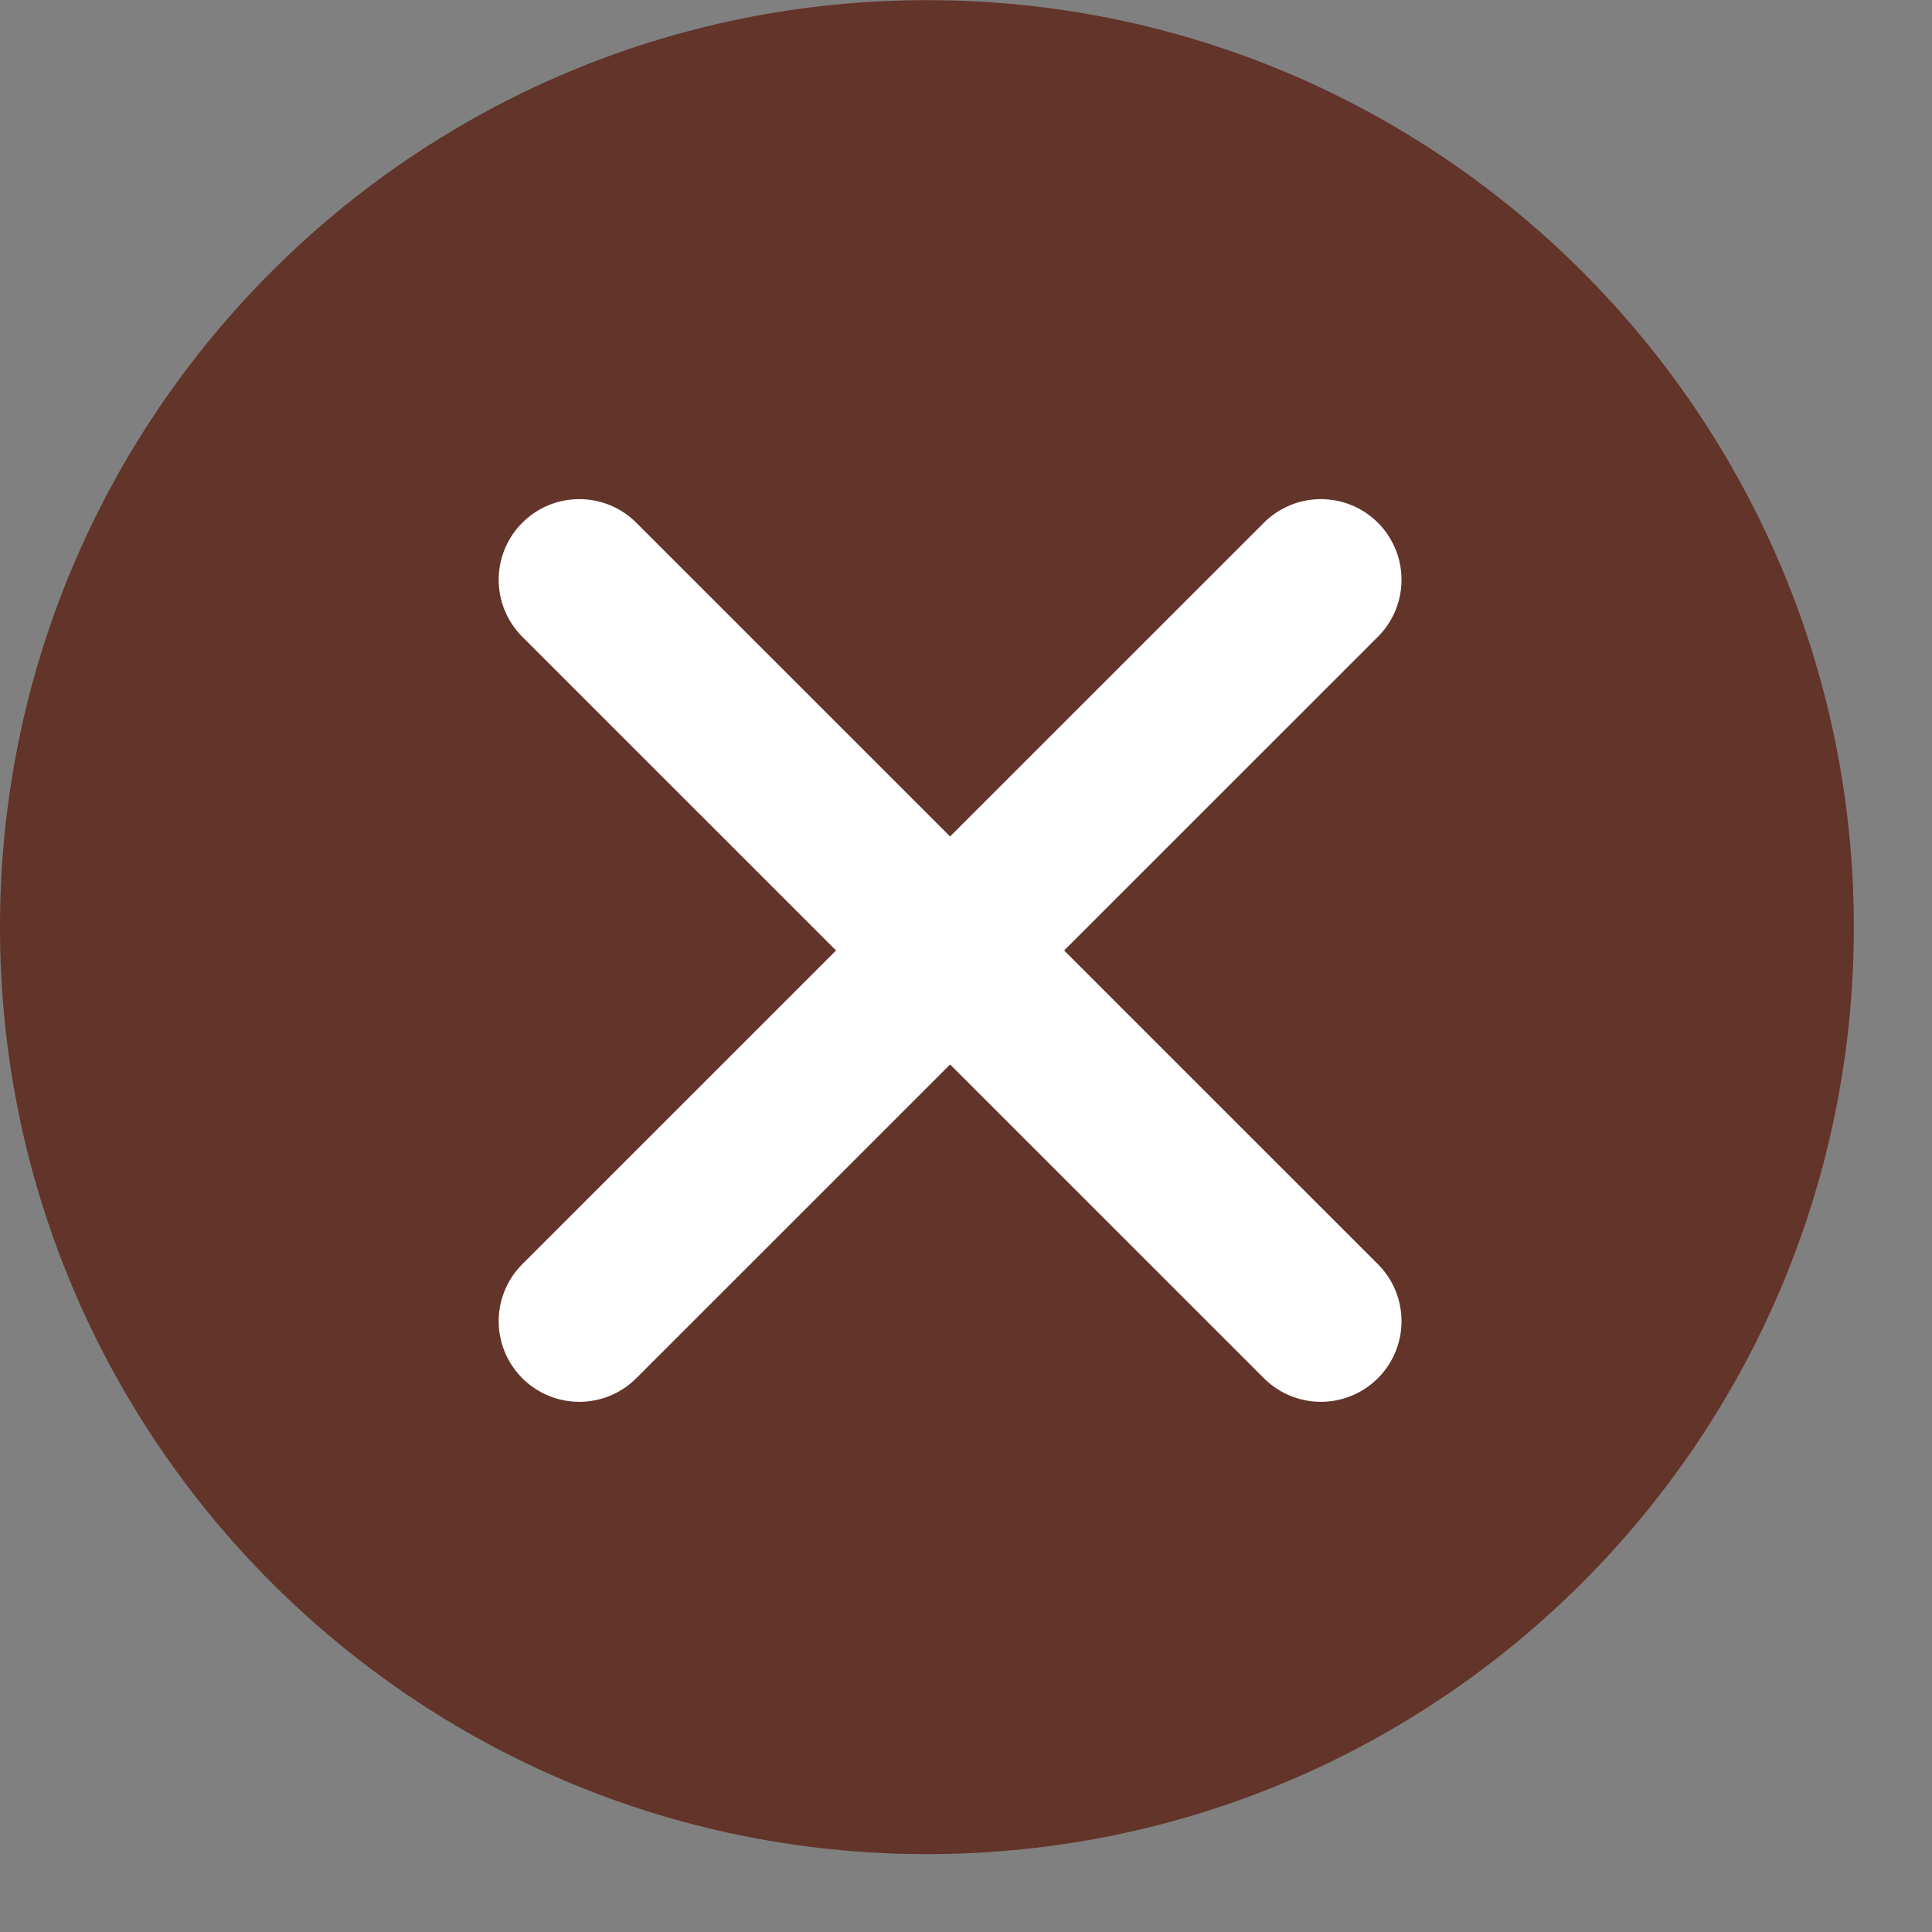
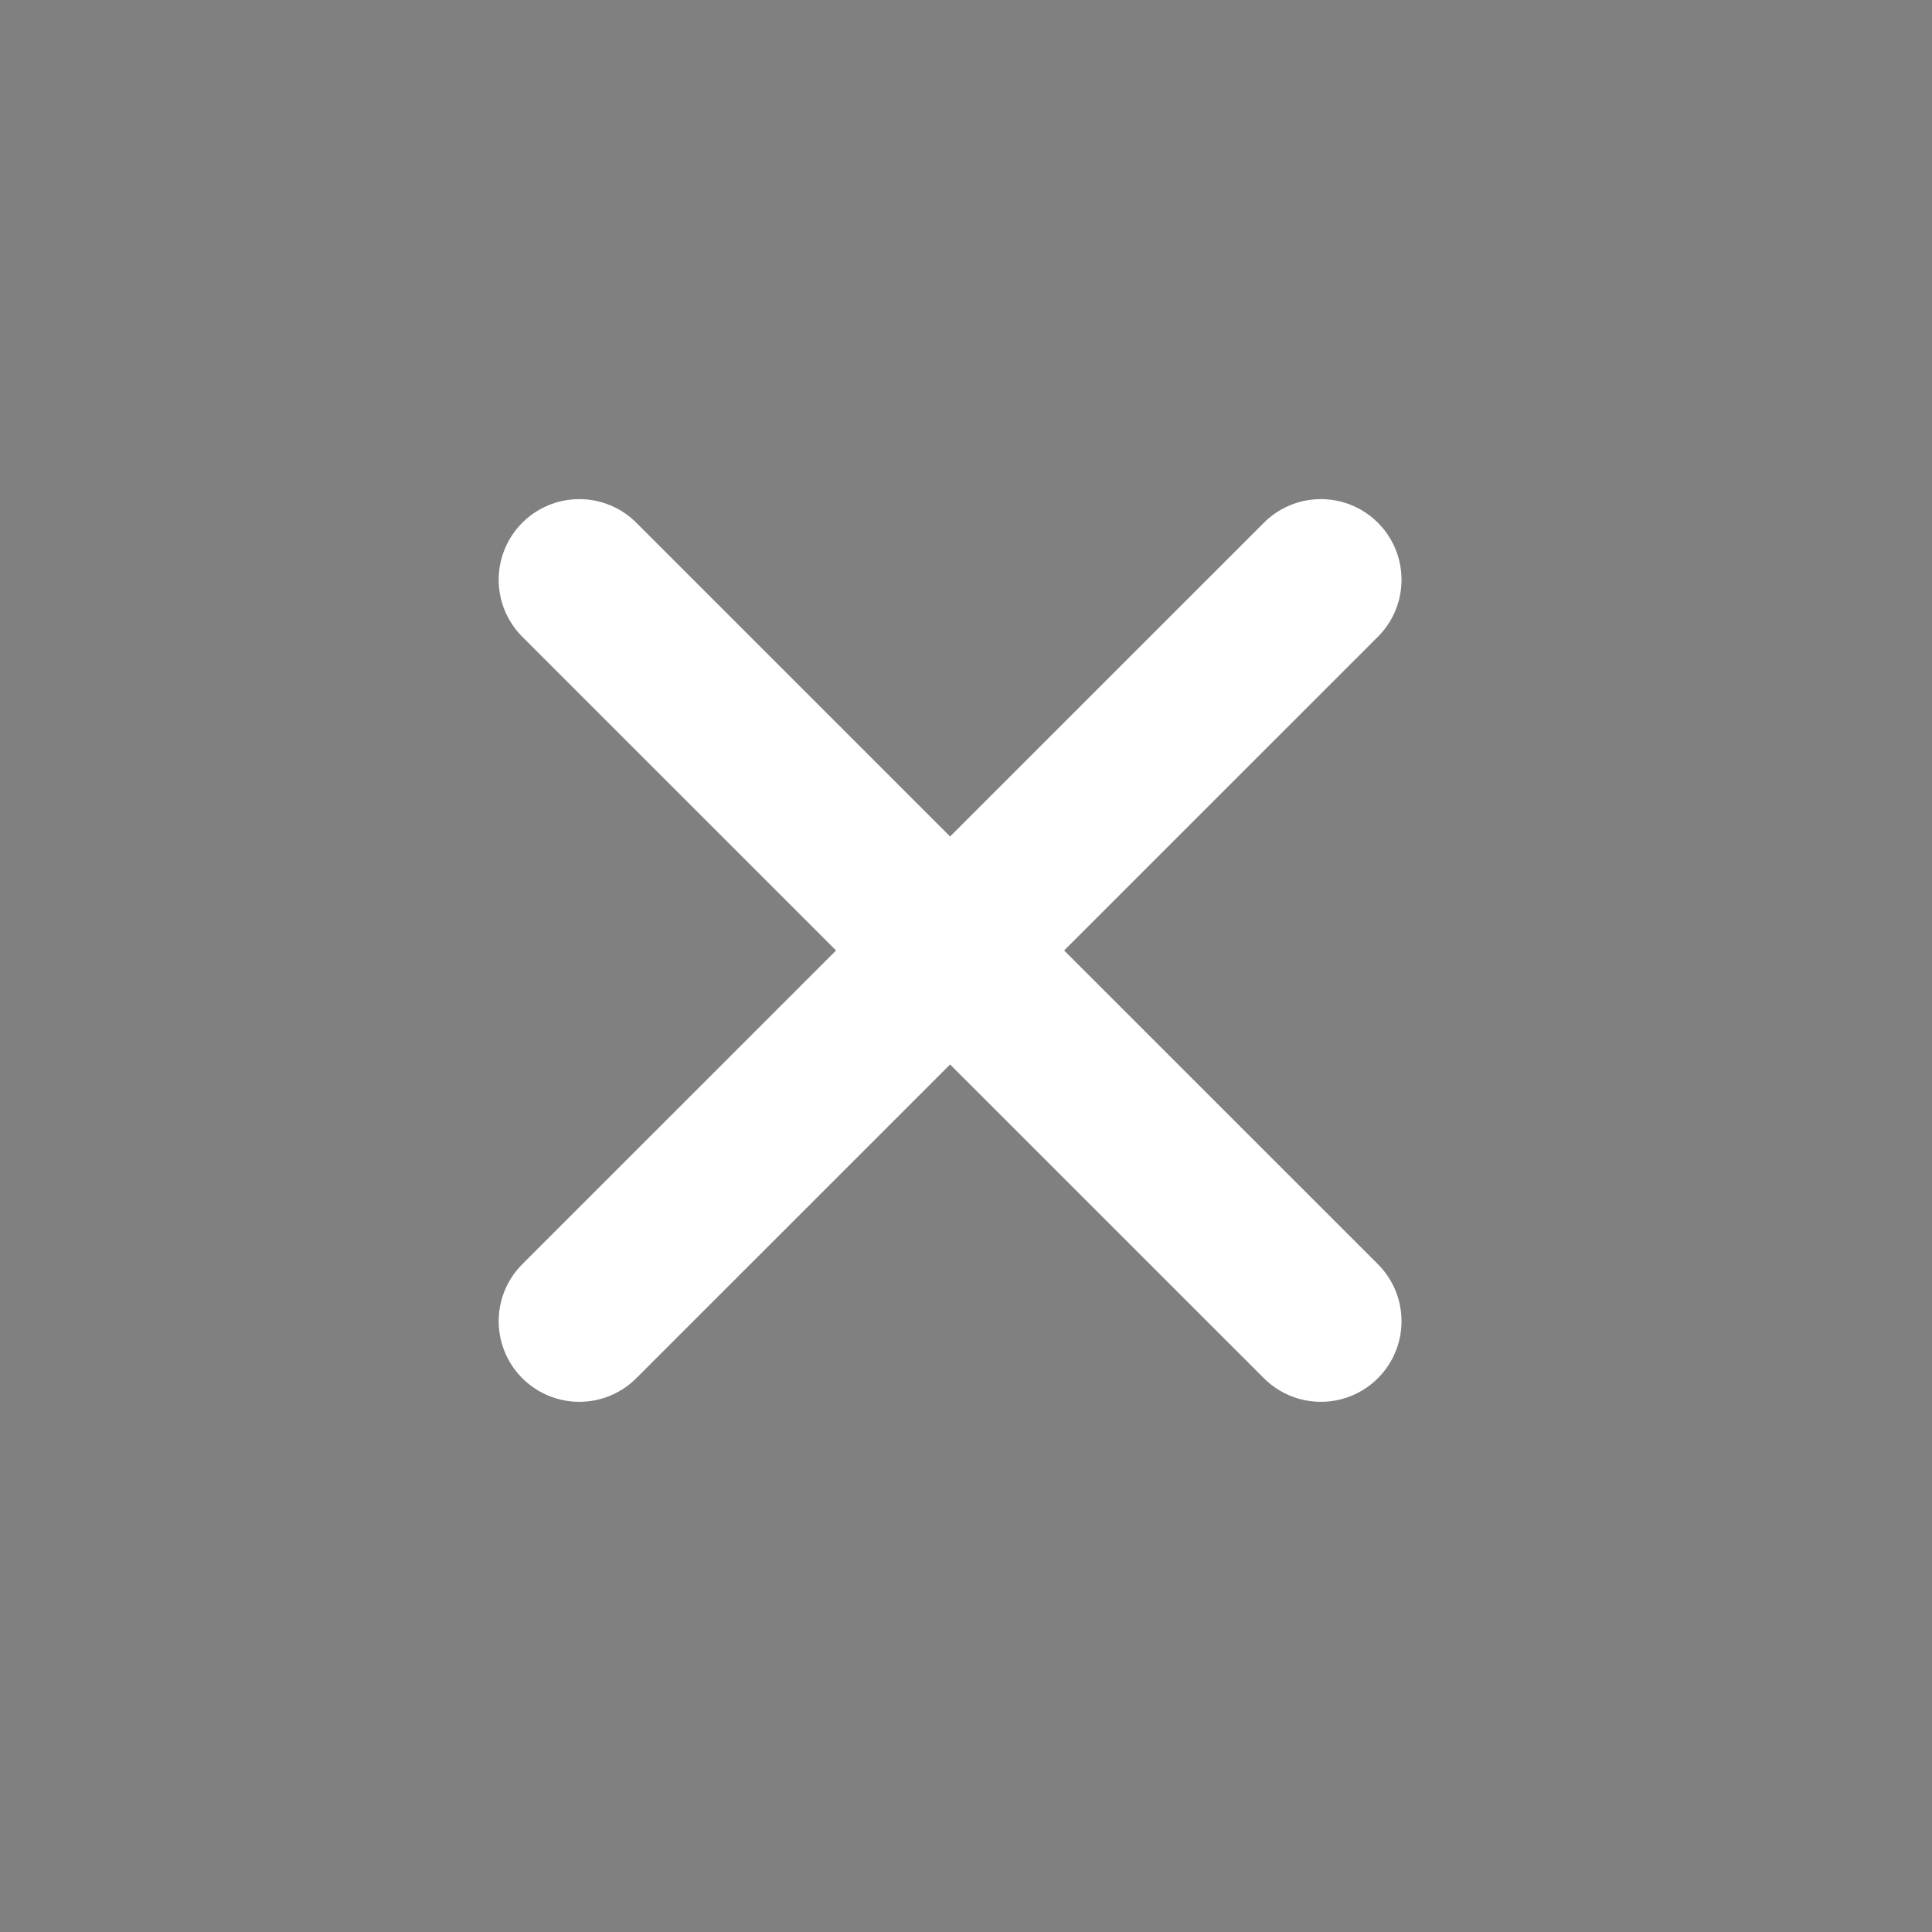
<svg xmlns="http://www.w3.org/2000/svg" fill="none" height="100%" overflow="visible" preserveAspectRatio="none" style="display: block;" viewBox="0 0 13 13" width="100%">
  <rect x="0" y="0" width="13" height="13" fill="#808080" stroke="none" />
  <g id="i16_close">
-     <path clip-rule="evenodd" d="M6.237 12.476C9.682 12.476 12.474 9.683 12.474 6.238C12.474 2.794 9.682 0.001 6.237 0.001C2.792 0.001 -3.3327e-05 2.794 -3.3327e-05 6.238C-3.3327e-05 9.683 2.792 12.476 6.237 12.476Z" fill="#633429" fill-rule="evenodd" id="Oval Copy 5" />
    <path d="M3.898 3.901L8.888 8.89" id="Line Copy" stroke="white" stroke-linecap="round" stroke-width="1.085" />
    <path d="M8.888 3.901L3.898 8.89" id="Line Copy 2" stroke="white" stroke-linecap="round" stroke-width="1.085" />
  </g>
</svg>